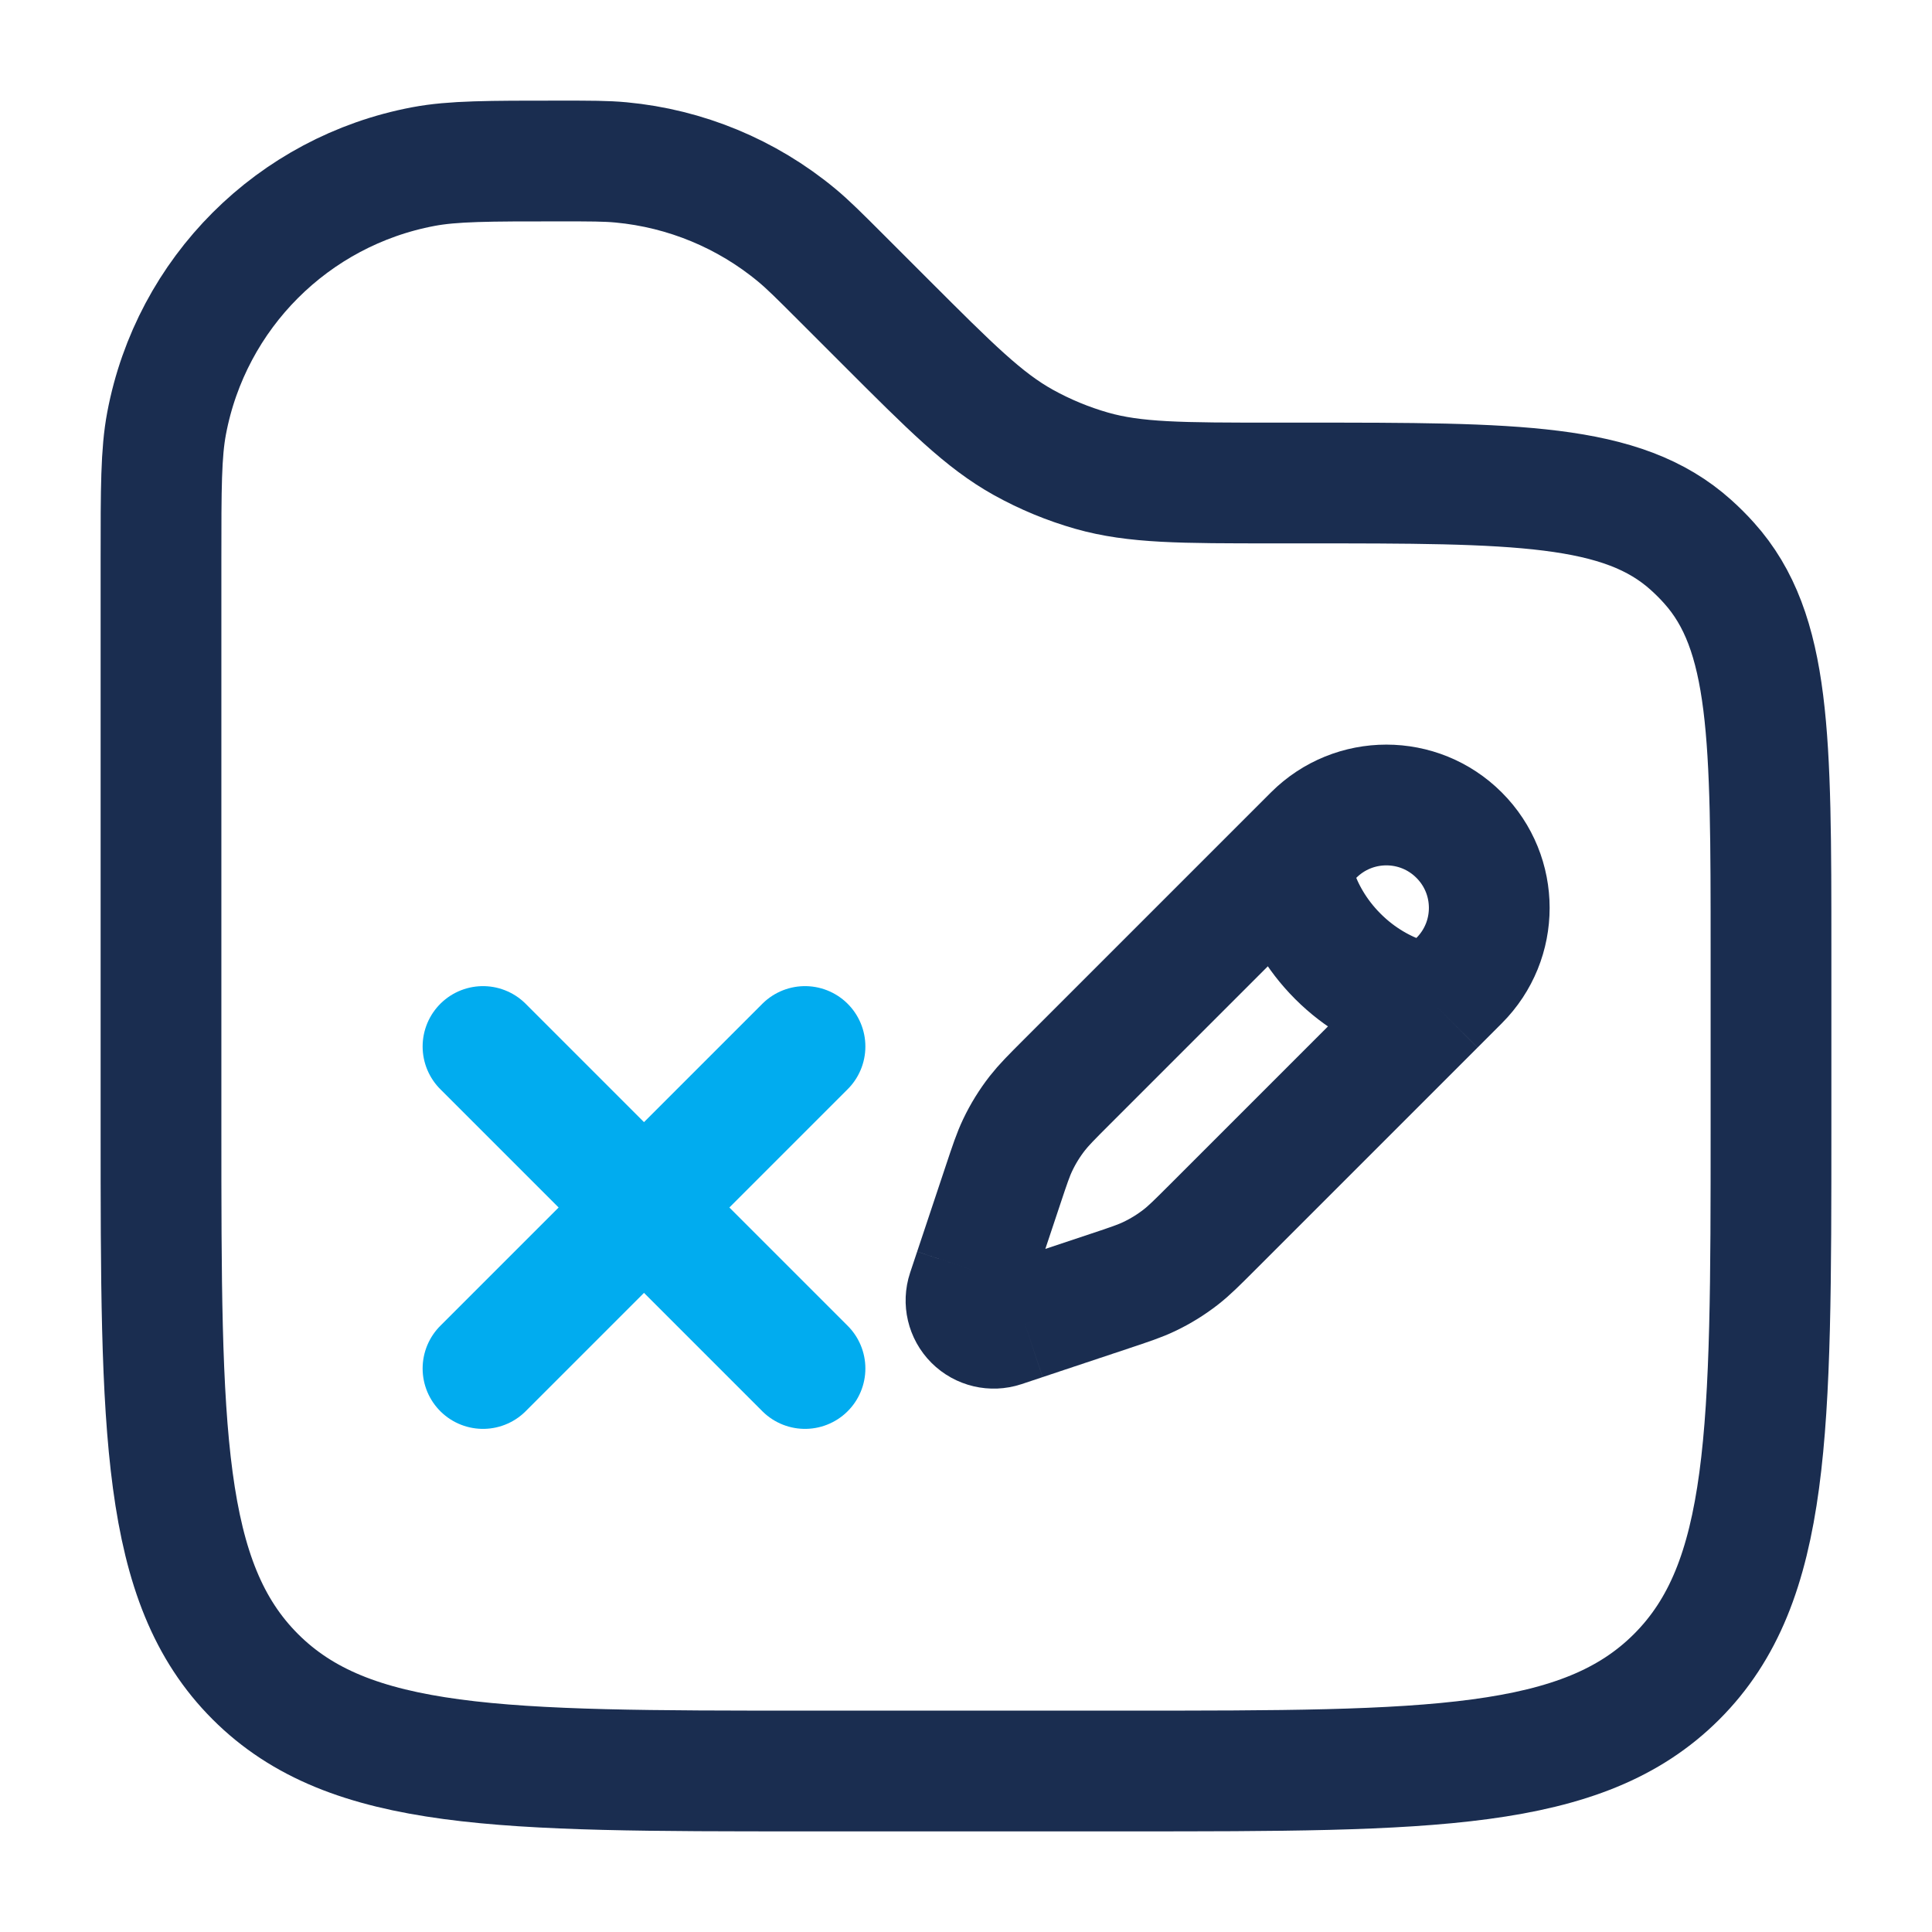
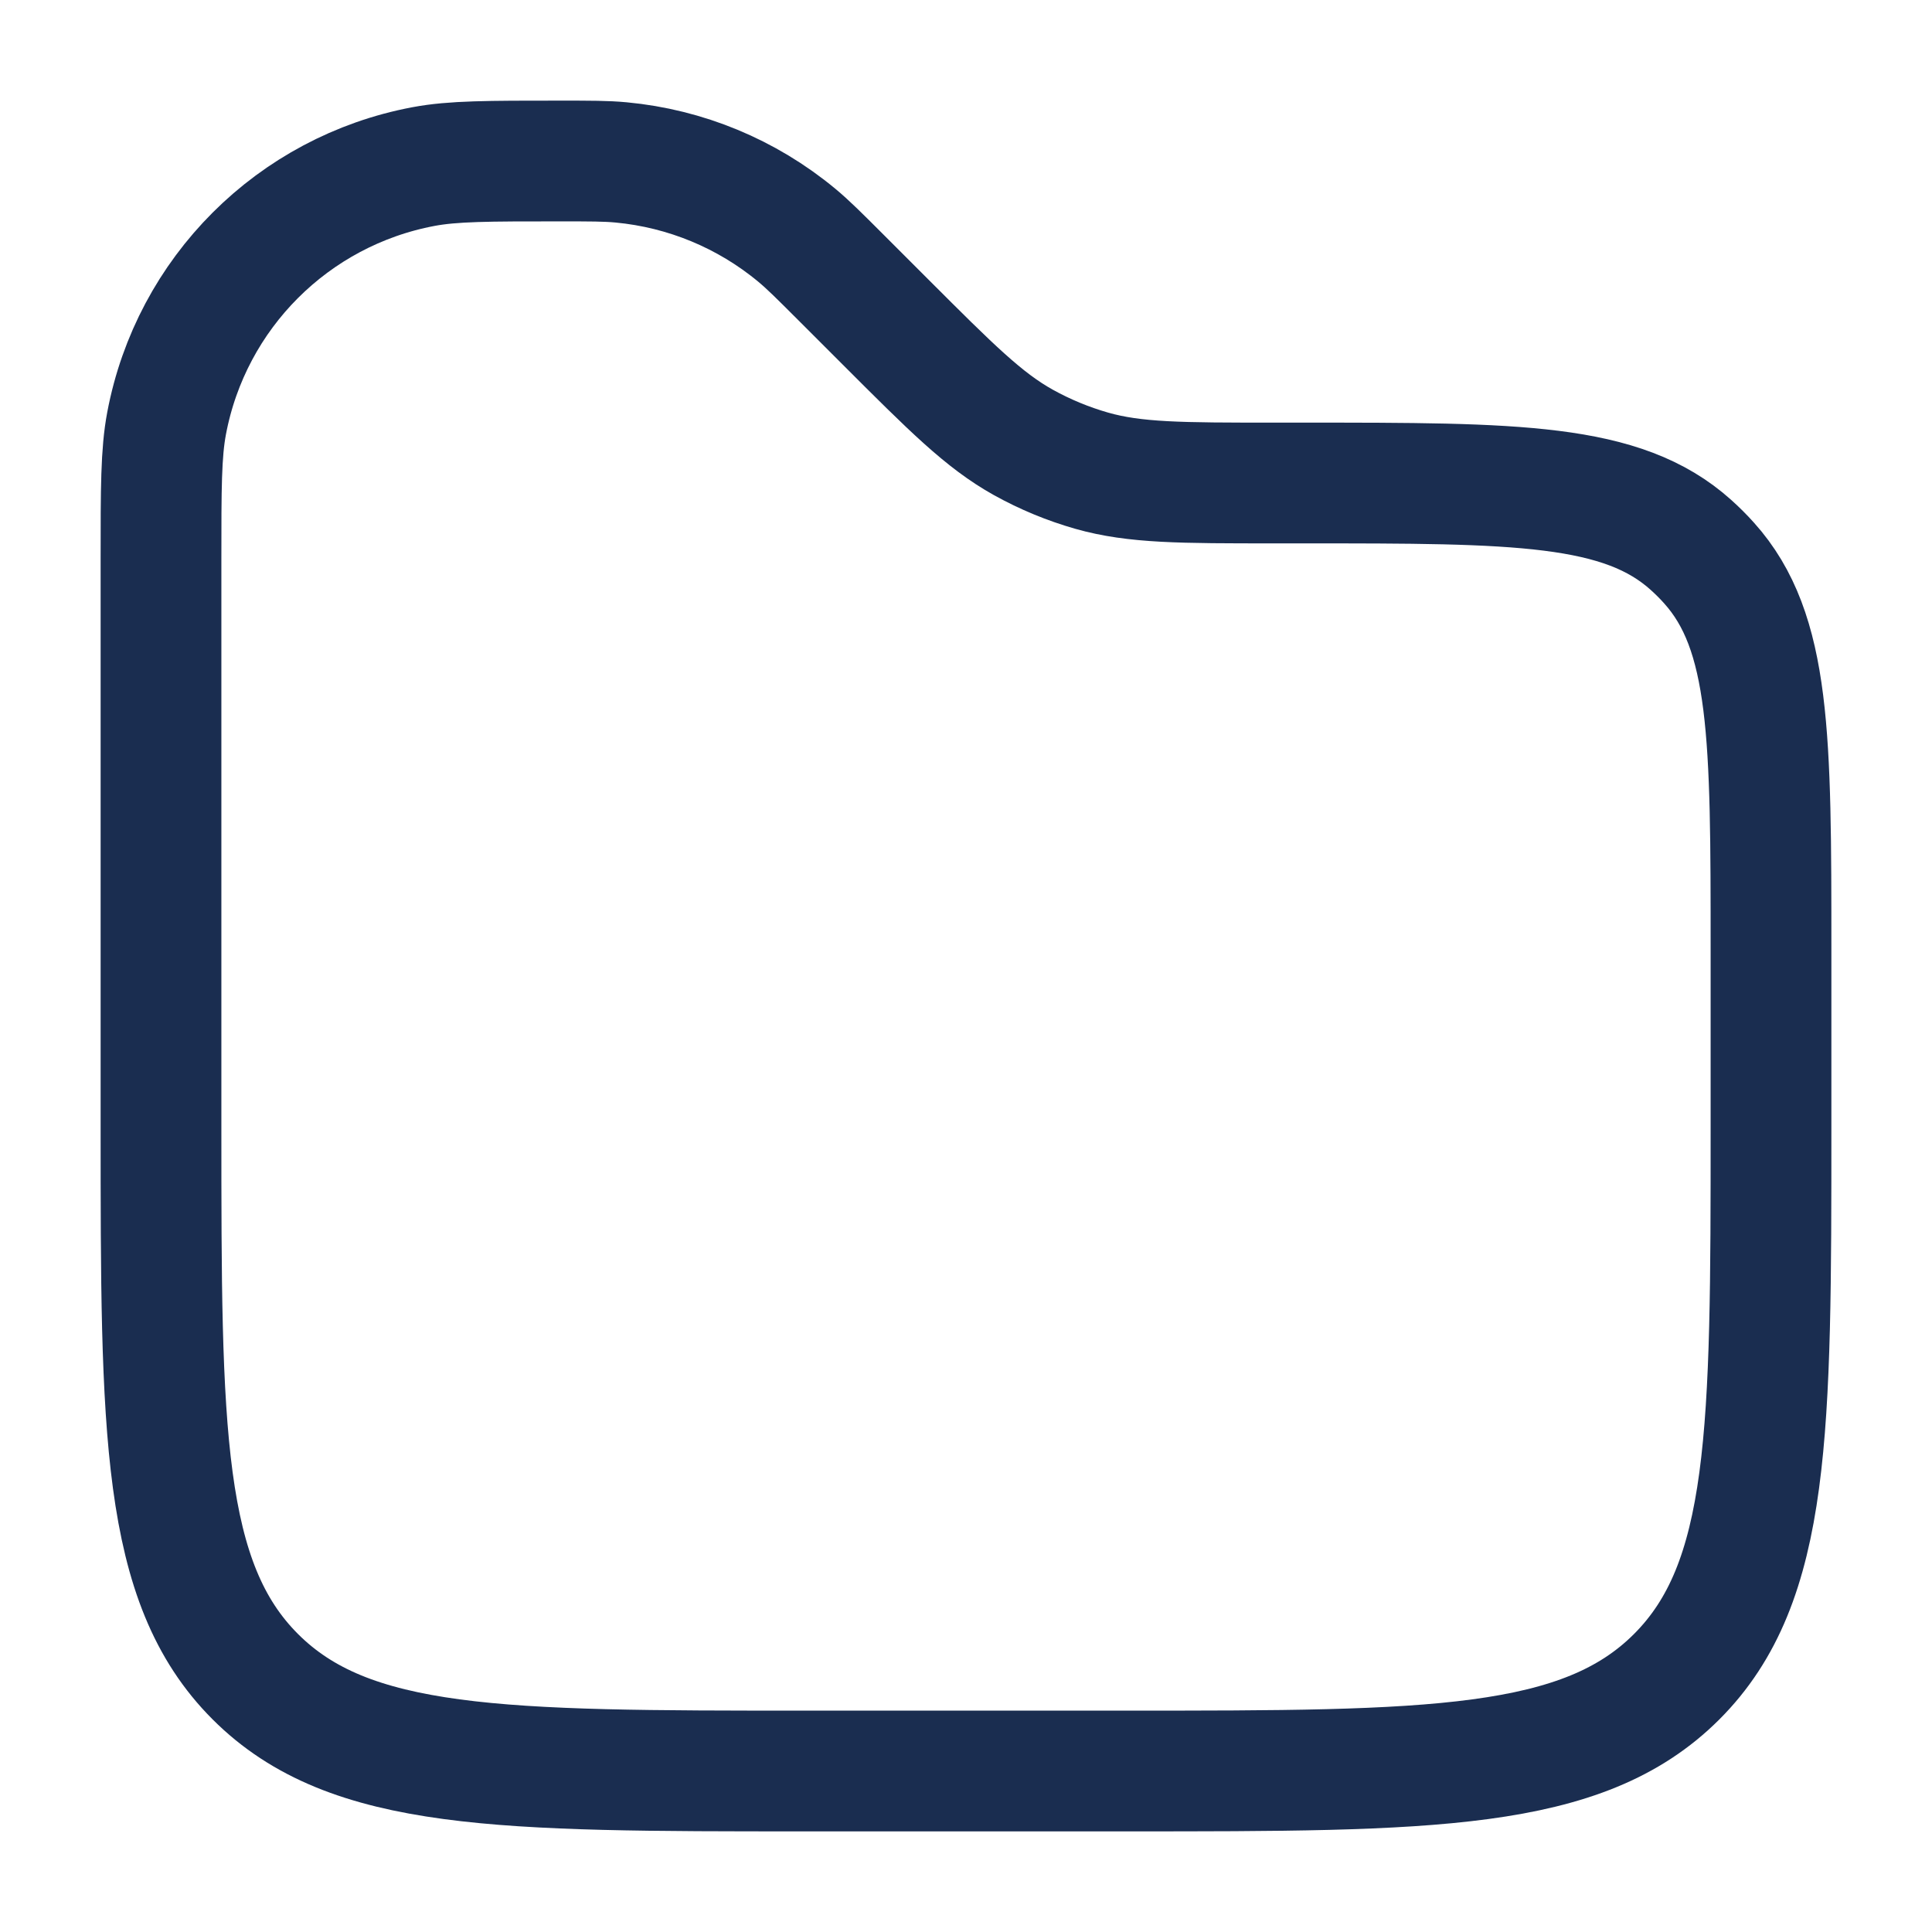
<svg xmlns="http://www.w3.org/2000/svg" width="48" height="48" viewBox="0 0 48 48" fill="none">
  <path d="M4 13.899C4 12.134 4 11.252 4.139 10.517C4.749 7.281 7.281 4.749 10.517 4.139C11.252 4 12.134 4 13.899 4C14.673 4 15.059 4 15.431 4.035C17.033 4.185 18.553 4.814 19.792 5.841C20.079 6.079 20.353 6.353 20.899 6.899L22 8C23.632 9.632 24.447 10.447 25.424 10.991C25.961 11.289 26.53 11.525 27.121 11.694C28.196 12 29.349 12 31.657 12H32.404C37.669 12 40.301 12 42.012 13.539C42.17 13.681 42.32 13.83 42.461 13.988C44 15.699 44 18.331 44 23.596V28C44 35.542 44 39.314 41.657 41.657C39.314 44 35.542 44 28 44H20C12.457 44 8.686 44 6.343 41.657C4 39.314 4 35.542 4 28V13.899Z" stroke="#1A2D50" stroke-width="3" />
-   <path d="M32.034 21.351L32.636 20.749C33.635 19.75 35.253 19.75 36.251 20.749C37.25 21.747 37.25 23.365 36.251 24.363L35.649 24.966M32.034 21.351C32.034 21.351 32.109 22.631 33.239 23.761C34.369 24.891 35.649 24.966 35.649 24.966M32.034 21.351L26.495 26.89C26.12 27.265 25.933 27.453 25.771 27.66C25.581 27.904 25.418 28.167 25.285 28.447C25.172 28.683 25.088 28.935 24.92 29.439L24.383 31.05L24.209 31.571M35.649 24.966L30.11 30.505C29.735 30.88 29.547 31.067 29.34 31.229C29.096 31.419 28.833 31.582 28.553 31.715C28.317 31.828 28.065 31.912 27.561 32.08L25.95 32.617L25.429 32.791M24.209 31.571L24.035 32.093C23.953 32.34 24.017 32.613 24.202 32.798C24.387 32.983 24.66 33.047 24.907 32.965L25.429 32.791M24.209 31.571L25.429 32.791" stroke="#1A2D50" stroke-width="3" />
-   <path d="M12 34L20 26M20 34L12 26" stroke="#01ACEF" stroke-width="3" stroke-linecap="round" />
</svg>